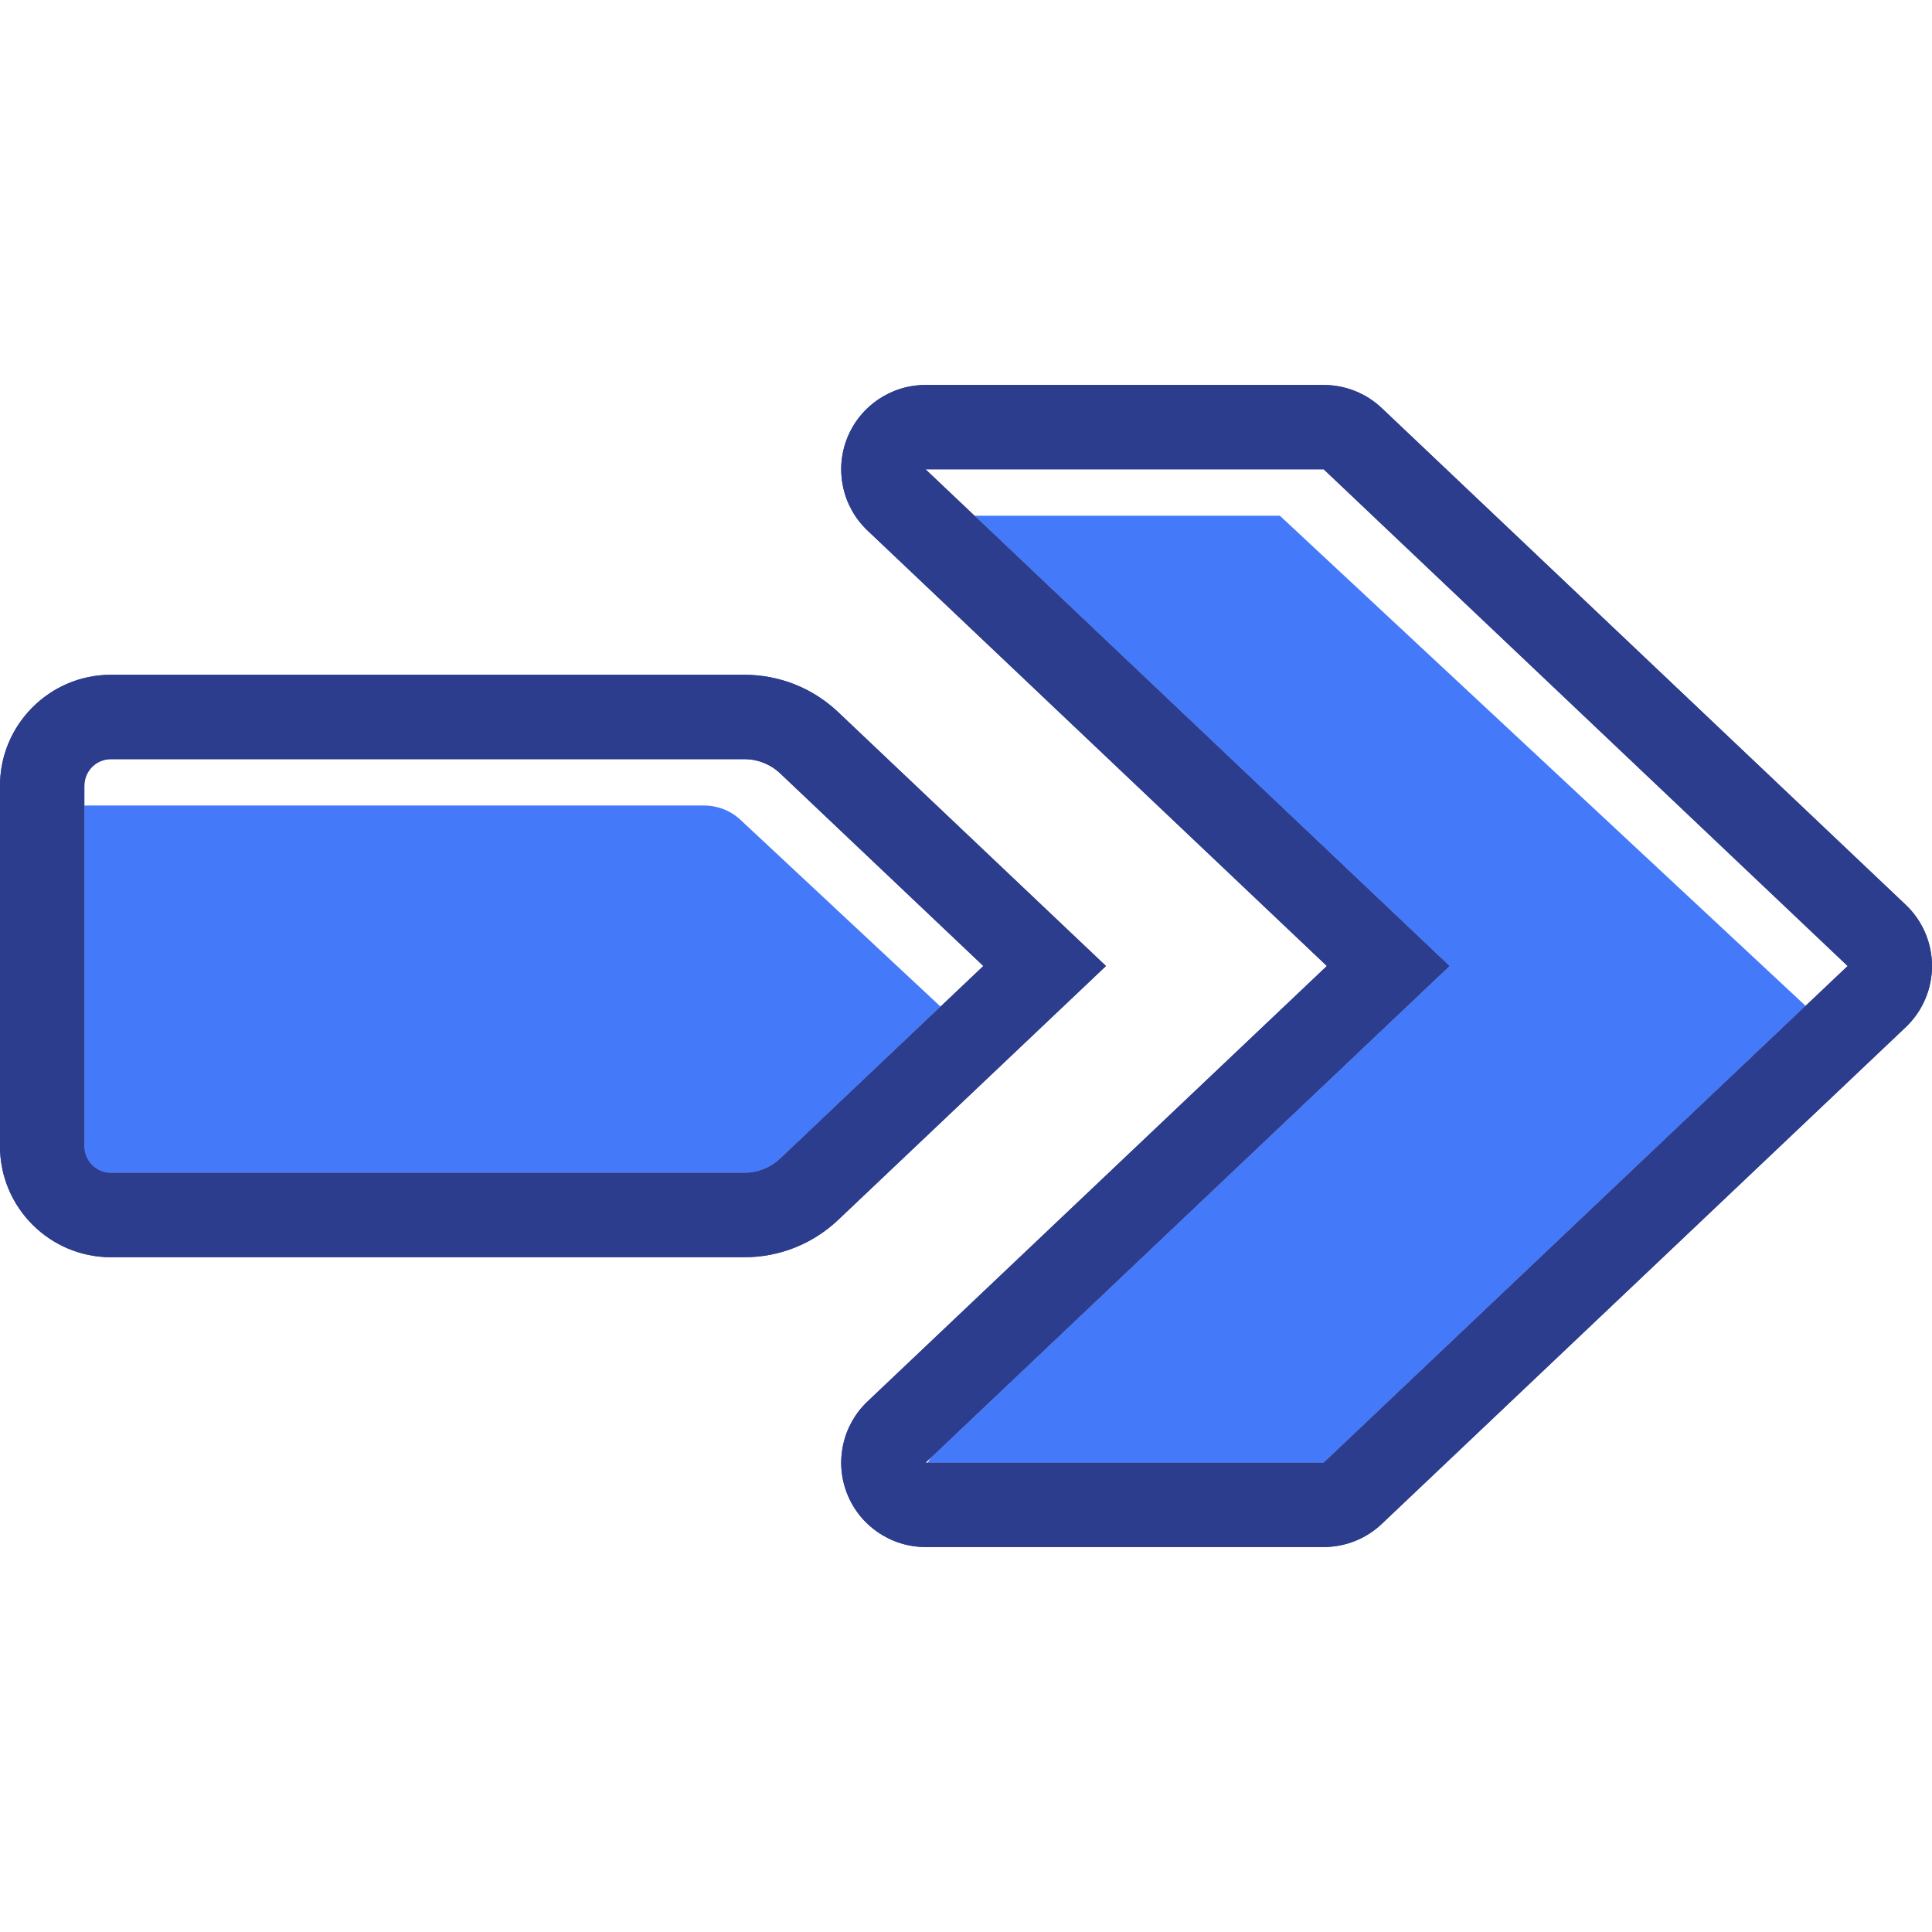
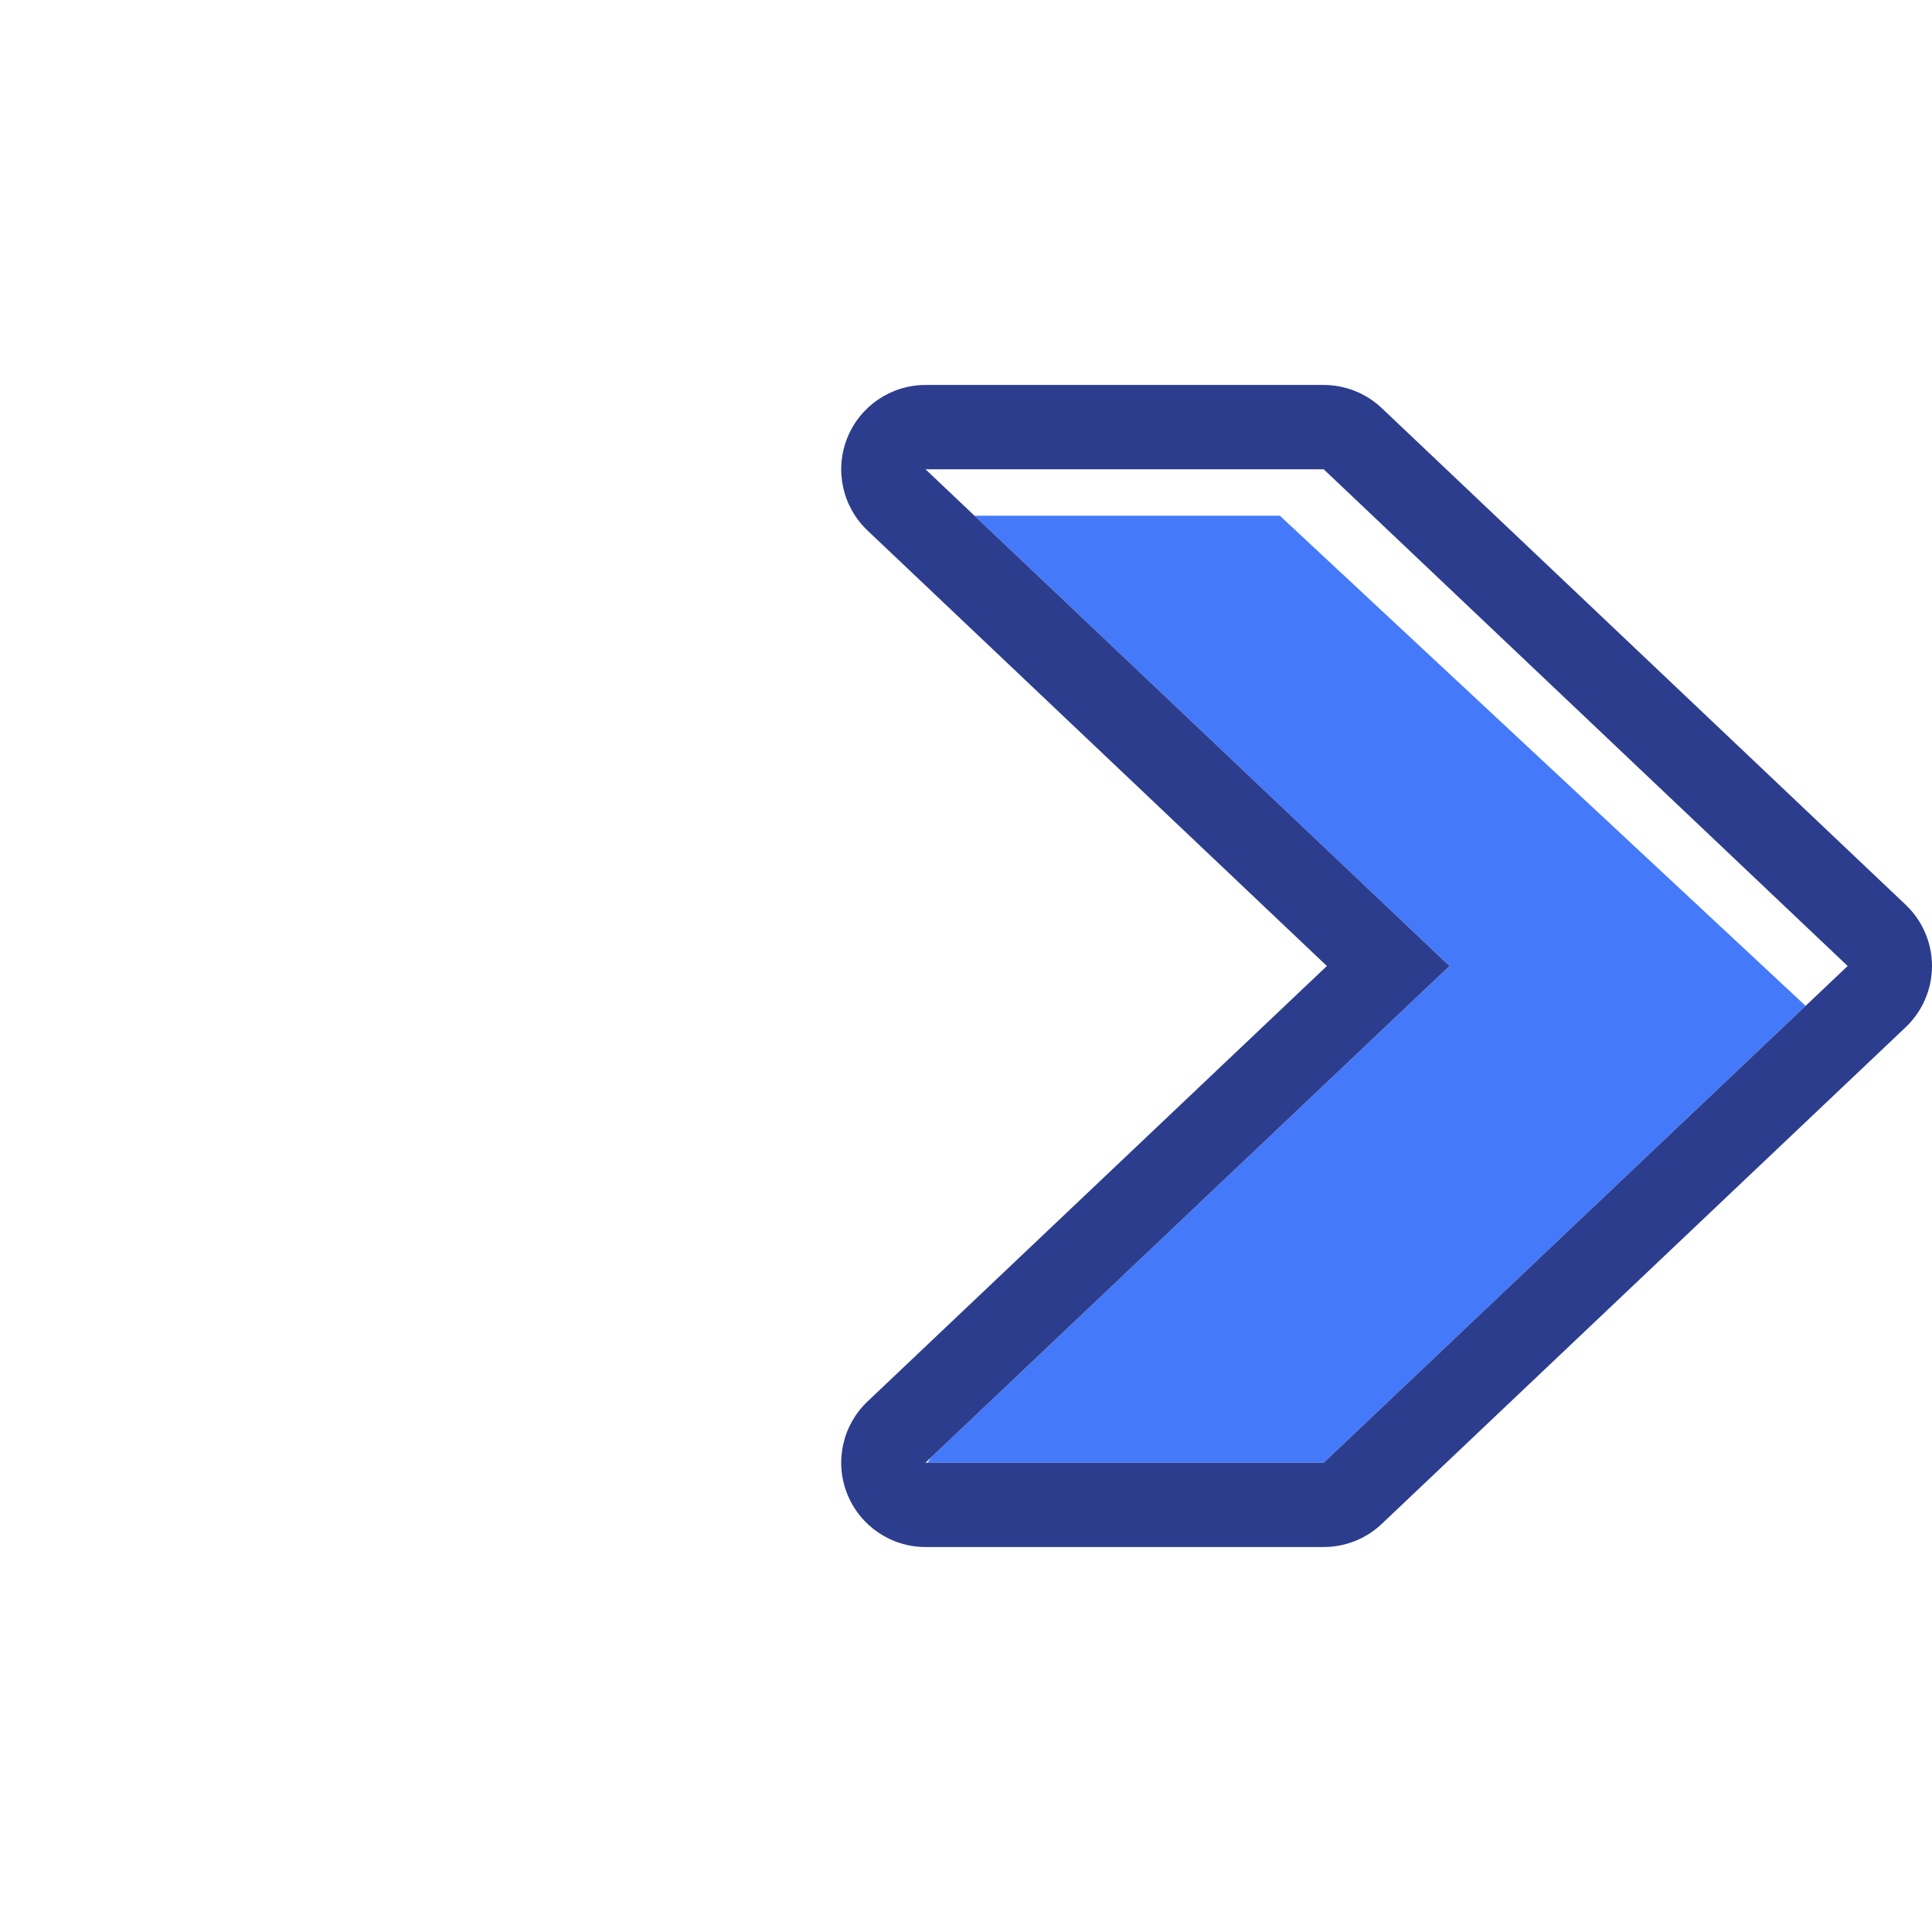
<svg xmlns="http://www.w3.org/2000/svg" version="1.1" id="Capa_1" x="0px" y="0px" viewBox="0 0 458.144 458.144" style="enable-background:new 0 0 458.144 458.144;" xml:space="preserve">
  <g>
    <path style="fill:#4479FA;" d="M428.171,238.526L303.494,122.291h-72.411l112.638,106.781L220.738,345.66   c-0.285,0.376-0.523,0.778-0.731,1.193h93.896L428.171,238.526z" />
-     <path style="fill:#4479FA;" d="M26.307,278.128h150.214c3.161,0,6.202-1.212,8.496-3.387l38.018-36.041l-47.453-44.297   c-2.33-2.175-5.418-3.387-8.628-3.387H20v80.806C20,275.305,22.824,278.128,26.307,278.128z" />
+     <g>
+       </g>
    <path style="fill:#2C3D8E;" d="M313.903,111.291l124.241,117.781L313.903,346.853h-94.423l124.241-117.781L219.479,111.291H313.903    M313.903,91.291h-94.423c-8.186,0-15.547,4.989-18.578,12.594c-3.031,7.604-1.123,16.289,4.818,21.921L314.65,229.072   L205.72,332.338c-5.941,5.632-7.85,14.316-4.818,21.921c3.032,7.604,10.392,12.594,18.578,12.594h94.423   c5.12,0,10.044-1.963,13.76-5.486l124.241-117.781c3.984-3.777,6.24-9.025,6.24-14.514s-2.256-10.738-6.24-14.514L327.663,96.777   C323.947,93.255,319.022,91.291,313.903,91.291L313.903,91.291z" />
    <g>
-       <path style="fill:#2C3D8E;" d="M176.521,180.016c3.161,0,6.202,1.212,8.496,3.387l48.174,45.669l-48.174,45.669    c-2.294,2.175-5.335,3.387-8.496,3.387H26.307c-3.483,0-6.307-2.823-6.307-6.307v-85.499c0-3.483,2.824-6.307,6.307-6.307H176.521     M176.521,160.016H26.307C11.801,160.016,0,171.817,0,186.323v85.499c0,14.506,11.801,26.307,26.307,26.307h150.214    c8.317,0,16.22-3.151,22.256-8.873l48.174-45.669l15.311-14.514l-15.311-14.514l-48.174-45.669    C192.741,163.167,184.837,160.016,176.521,160.016L176.521,160.016z" />
-     </g>
-     <path style="fill:#2C3D8E;" d="M313.903,111.291l124.241,117.781L313.903,346.853h-94.423l124.241-117.781L219.479,111.291H313.903    M313.903,91.291h-94.423c-8.186,0-15.547,4.989-18.578,12.594c-3.031,7.604-1.123,16.289,4.818,21.921L314.65,229.072   L205.72,332.338c-5.941,5.632-7.85,14.316-4.818,21.921c3.032,7.604,10.392,12.594,18.578,12.594h94.423   c5.12,0,10.044-1.963,13.76-5.486l124.241-117.781c3.984-3.777,6.24-9.025,6.24-14.514s-2.256-10.738-6.24-14.514L327.663,96.777   C323.947,93.255,319.022,91.291,313.903,91.291L313.903,91.291z" />
-     <g>
-       <path style="fill:#2C3D8E;" d="M176.521,180.016c3.161,0,6.202,1.212,8.496,3.387l48.174,45.669l-48.174,45.669    c-2.294,2.175-5.335,3.387-8.496,3.387H26.307c-3.483,0-6.307-2.823-6.307-6.307v-85.499c0-3.483,2.824-6.307,6.307-6.307H176.521     M176.521,160.016H26.307C11.801,160.016,0,171.817,0,186.323v85.499c0,14.506,11.801,26.307,26.307,26.307h150.214    c8.317,0,16.22-3.151,22.256-8.873l48.174-45.669l15.311-14.514l-15.311-14.514l-48.174-45.669    C192.741,163.167,184.837,160.016,176.521,160.016L176.521,160.016z" />
-     </g>
+       </g>
  </g>
  <g>
</g>
  <g>
</g>
  <g>
</g>
  <g>
</g>
  <g>
</g>
  <g>
</g>
  <g>
</g>
  <g>
</g>
  <g>
</g>
  <g>
</g>
  <g>
</g>
  <g>
</g>
  <g>
</g>
  <g>
</g>
  <g>
</g>
</svg>